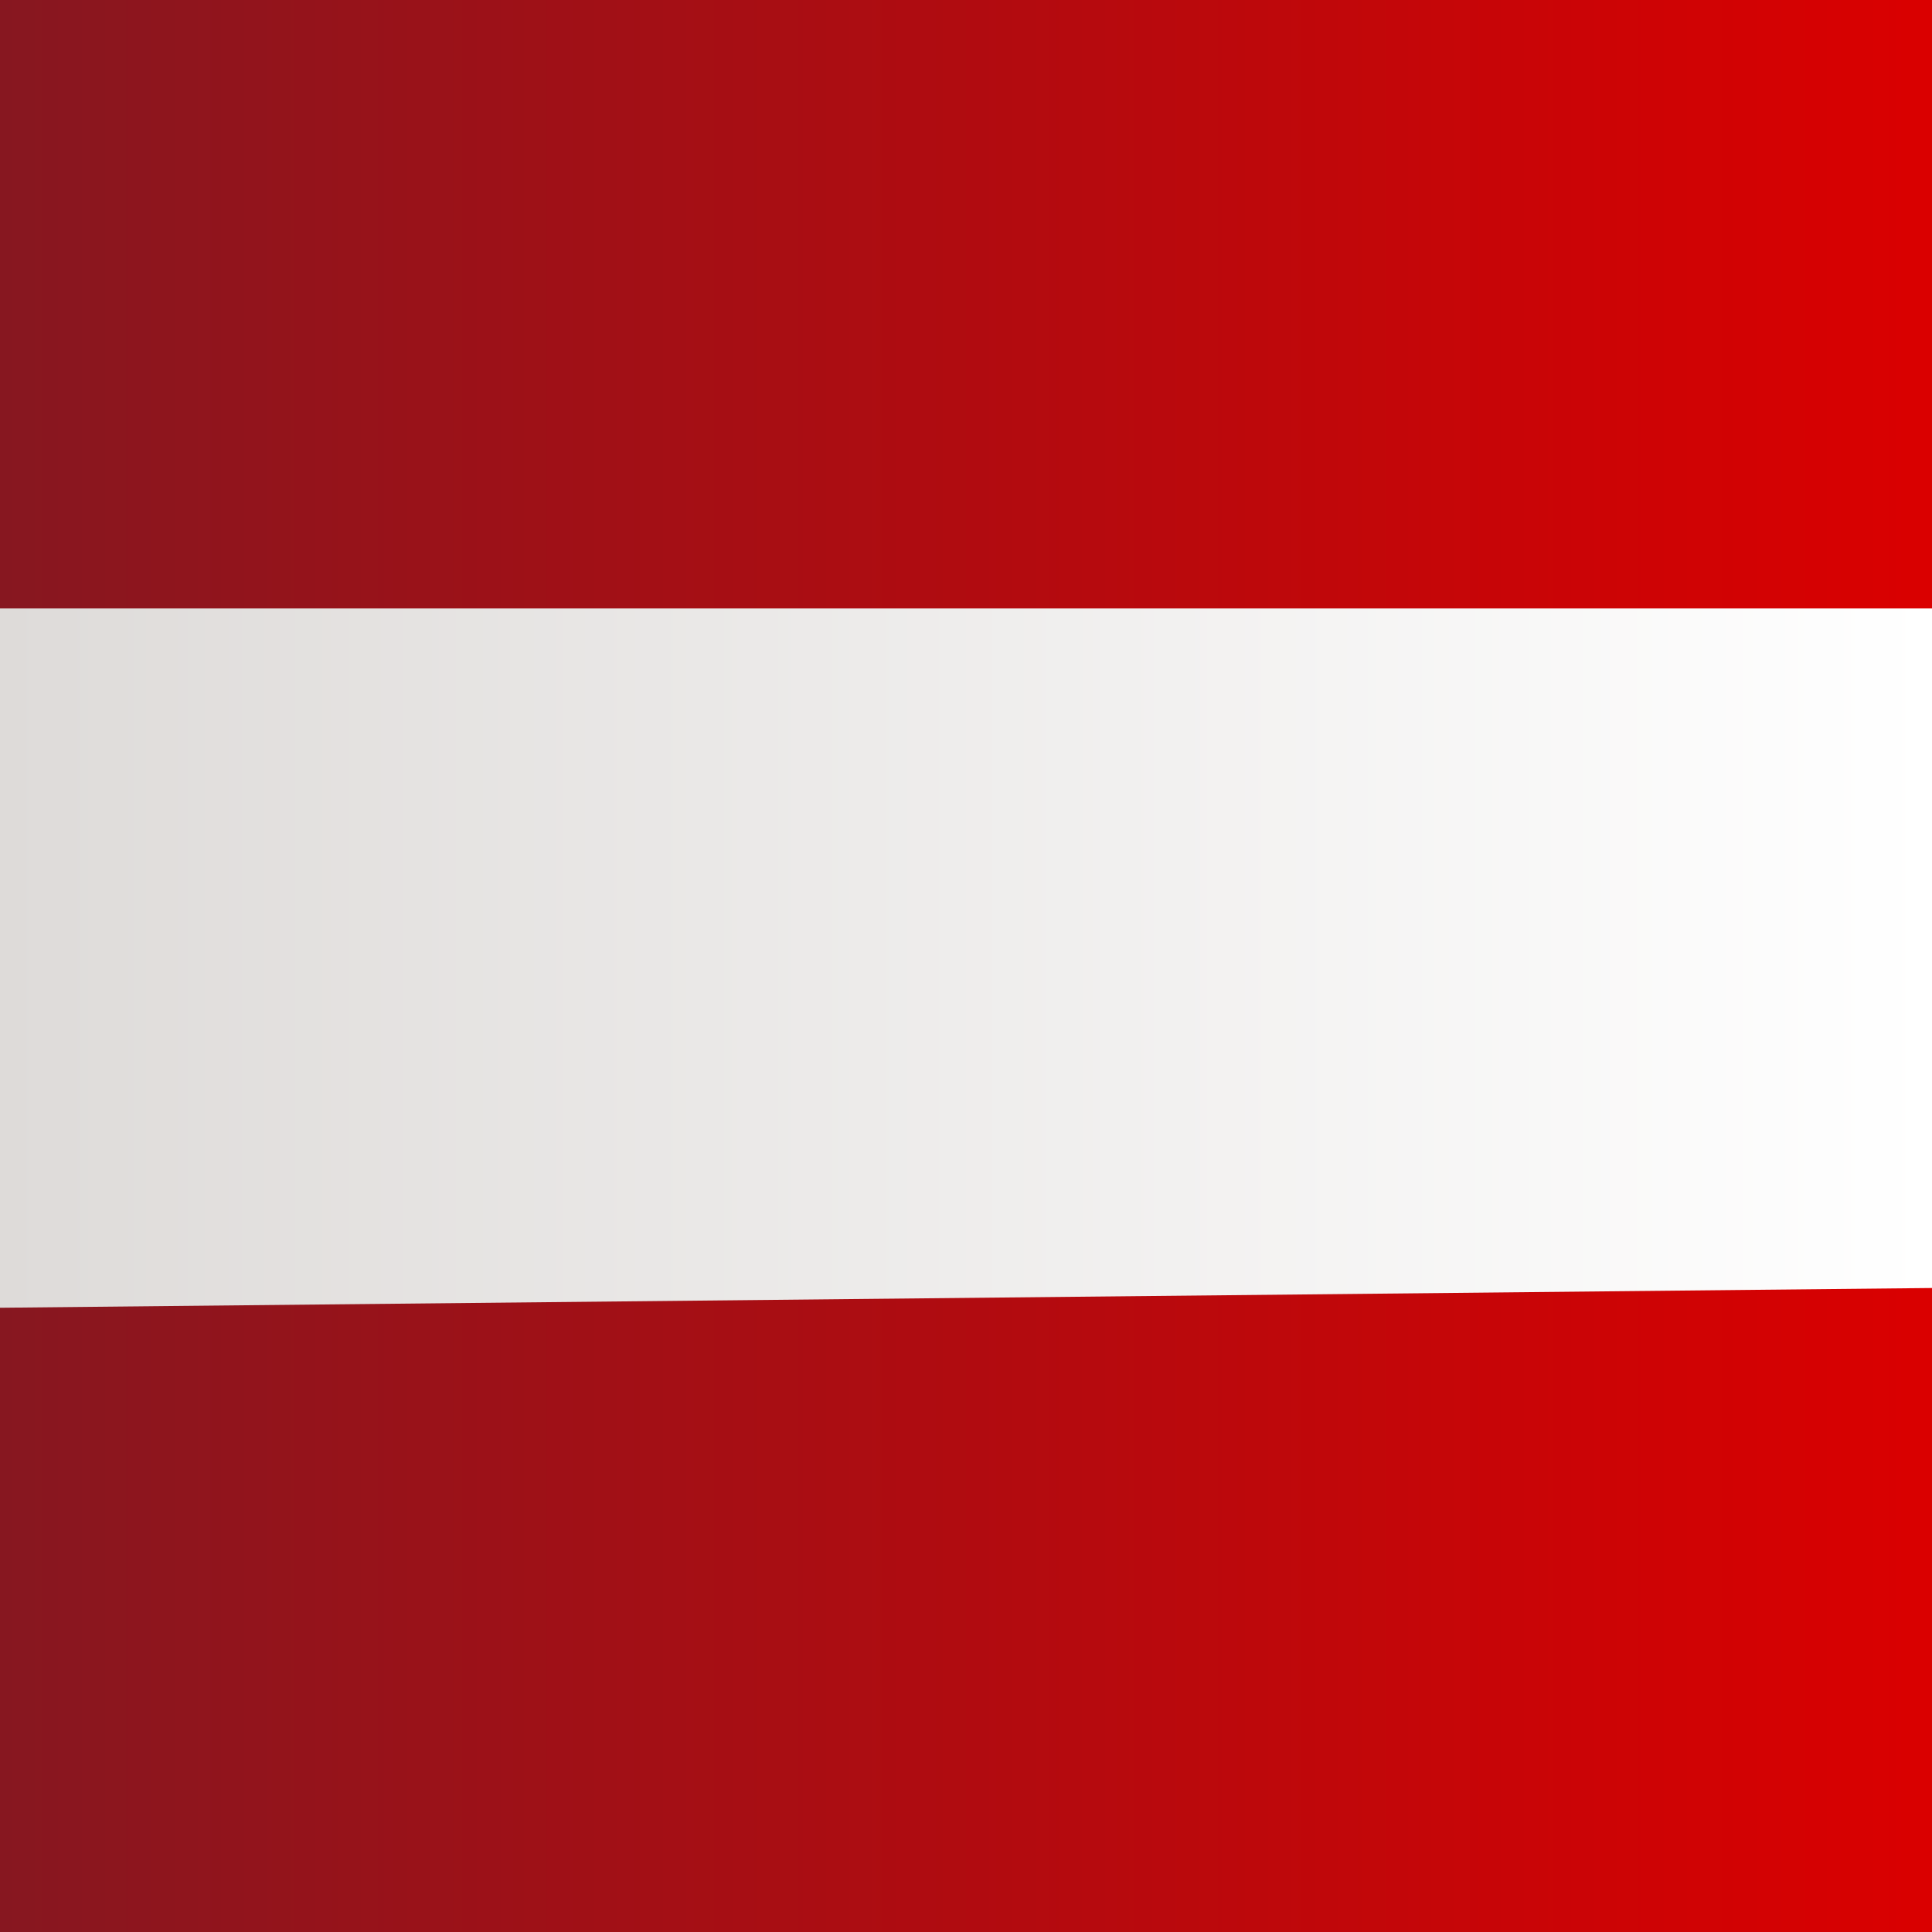
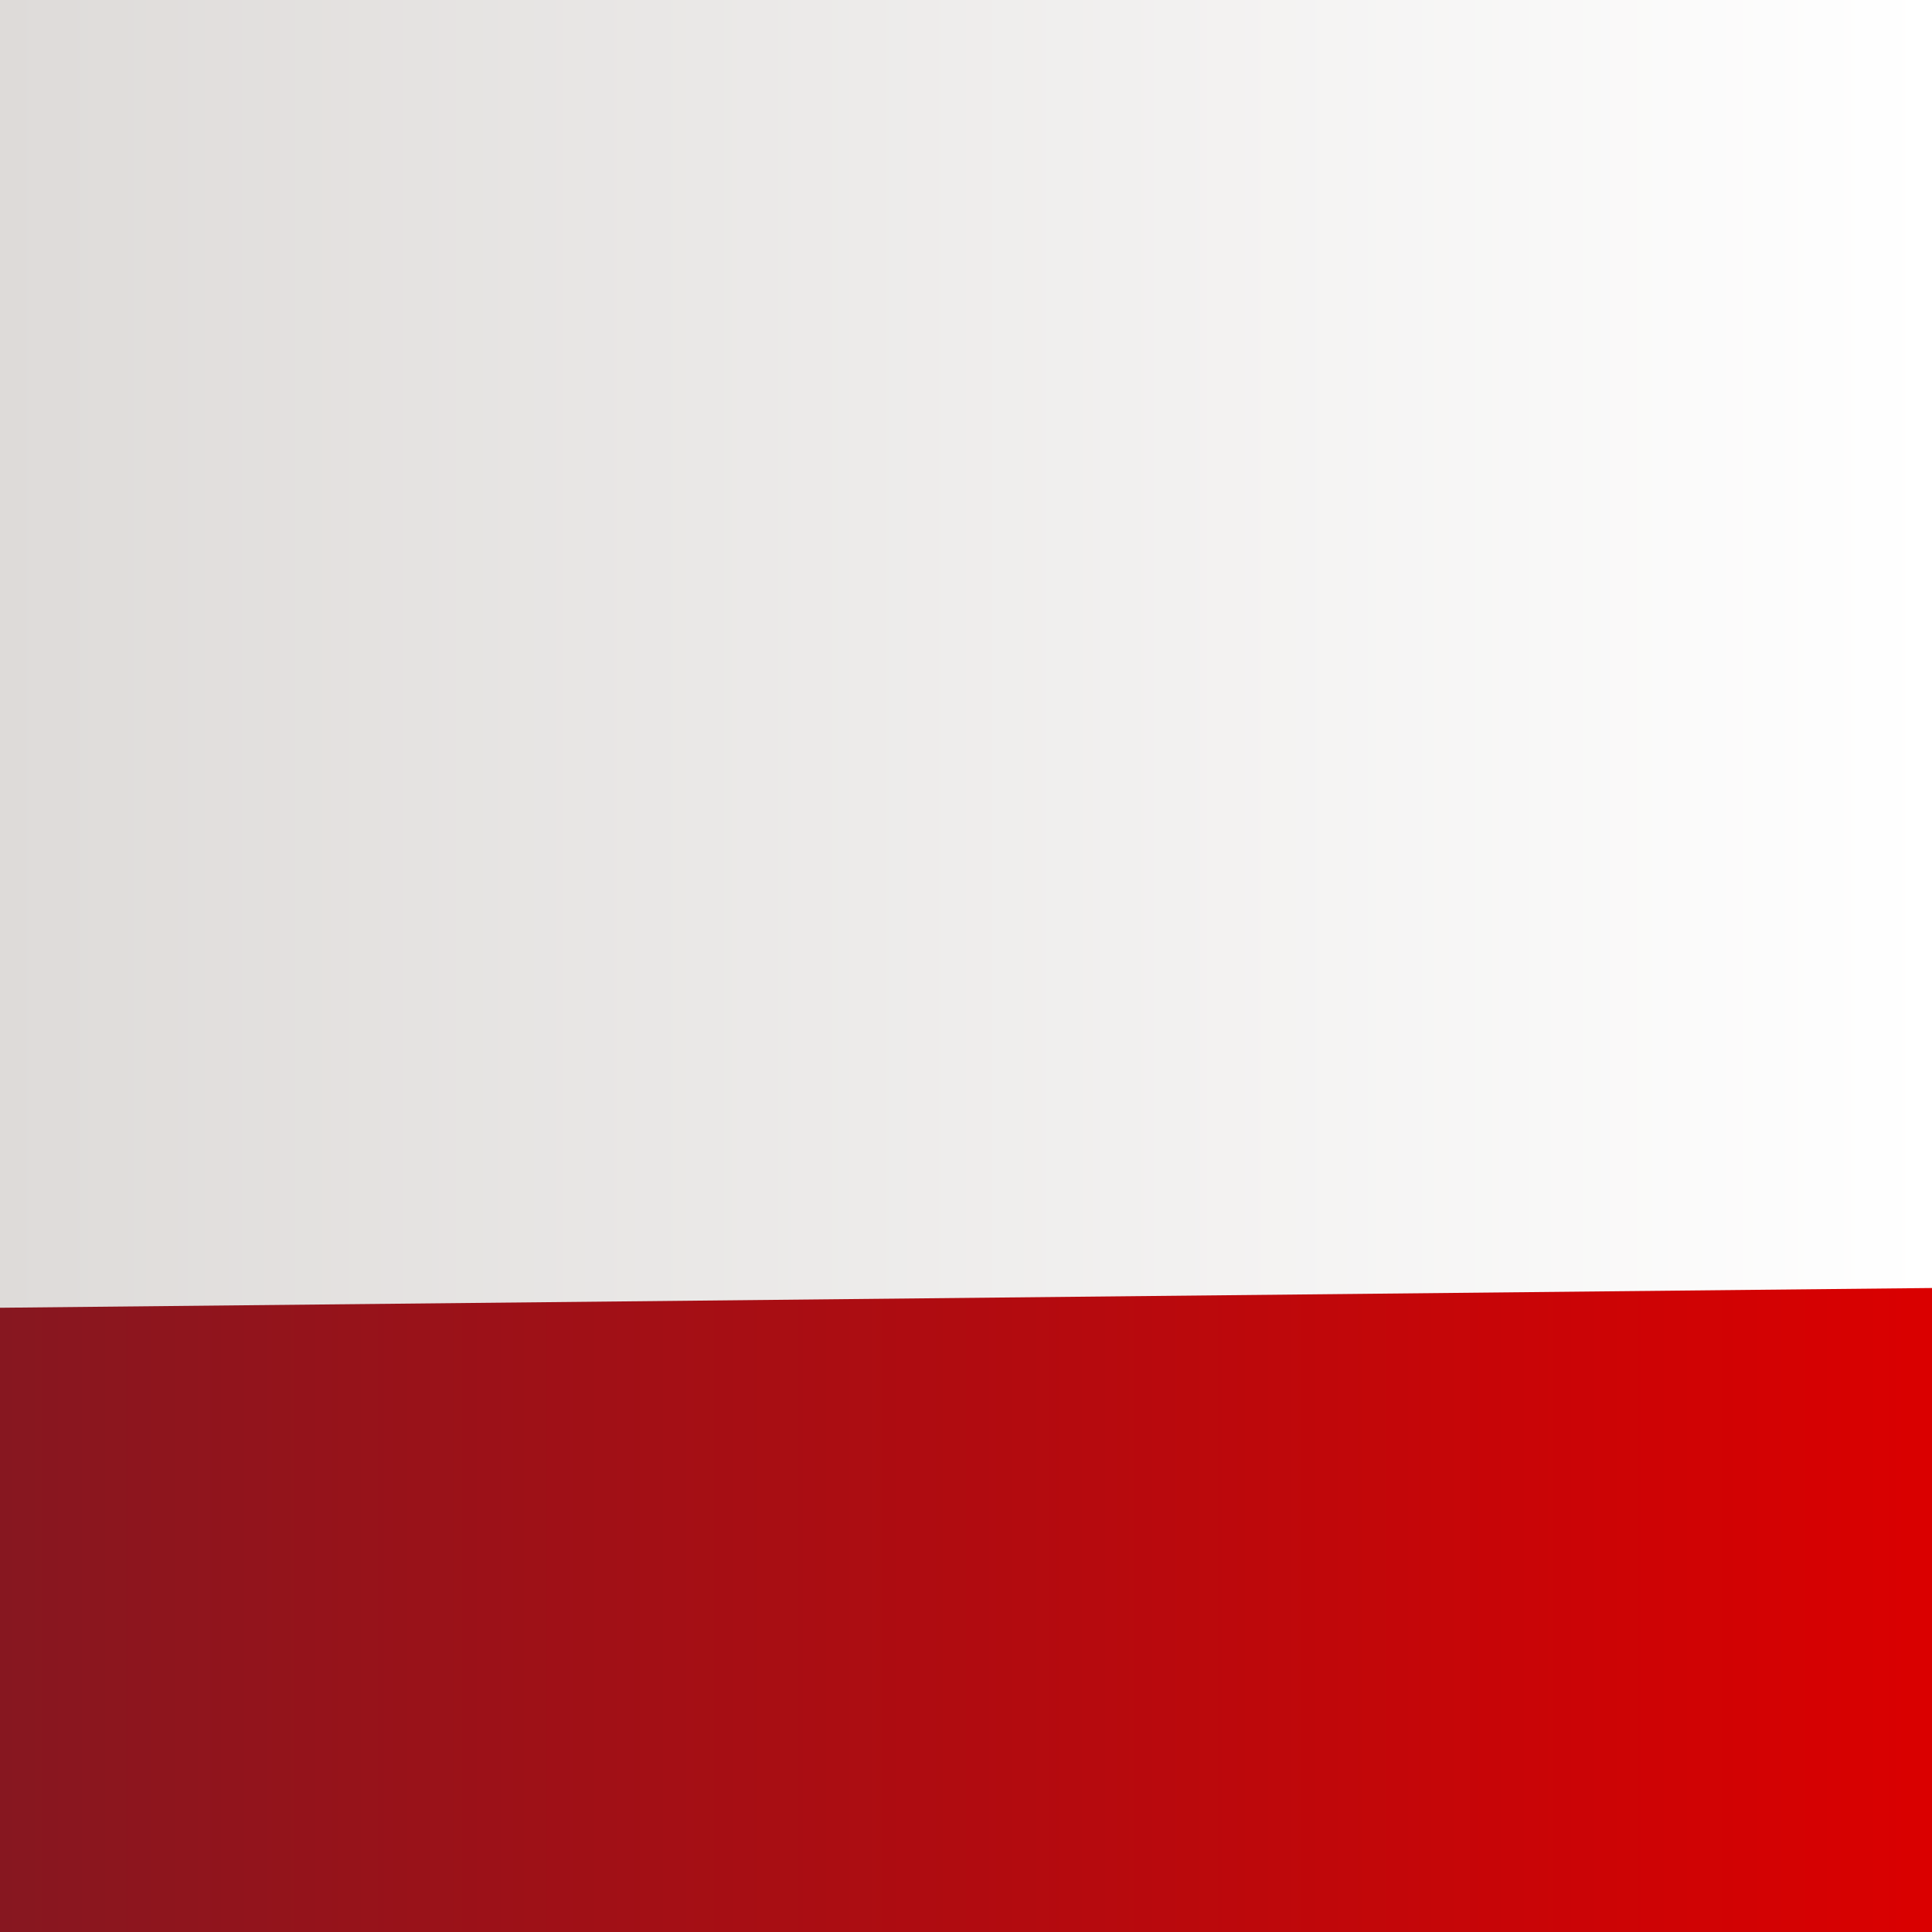
<svg xmlns="http://www.w3.org/2000/svg" version="1.1" x="0px" y="0px" width="48.9px" height="48.9px" viewBox="0 0 48.9 48.9" enable-background="new 0 0 48.9 48.9" xml:space="preserve">
  <rect x="0" y="0" width="48.9" height="48.9" fill="#808080" stroke="none" />
  <defs>
</defs>
  <g id="Drapeau_1_">
    <linearGradient id="SVGID_1_" gradientUnits="userSpaceOnUse" x1="132.463" y1="24.228" x2="181.351" y2="24.228" gradientTransform="matrix(-1 0 0 1 181.352 0)">
      <stop offset="0" style="stop-color:#FFFFFF" />
      <stop offset="1" style="stop-color:#DEDBD9" />
    </linearGradient>
    <rect x="0" y="0" fill="url(#SVGID_1_)" width="48.9" height="48.5" />
    <linearGradient id="SVGID_2_" gradientUnits="userSpaceOnUse" x1="132.463" y1="40.769" x2="181.351" y2="40.769" gradientTransform="matrix(-1 0 0 1 181.352 0)">
      <stop offset="0" style="stop-color:#DA0000" />
      <stop offset="1" style="stop-color:#871720" />
    </linearGradient>
    <polygon fill="url(#SVGID_2_)" points="0,48.9 48.9,48.9 48.9,32.6 0,33.1  " />
    <linearGradient id="SVGID_3_" gradientUnits="userSpaceOnUse" x1="132.463" y1="7.679" x2="181.351" y2="7.679" gradientTransform="matrix(-1 0 0 1 181.352 0)">
      <stop offset="0" style="stop-color:#DA0000" />
      <stop offset="1" style="stop-color:#871720" />
    </linearGradient>
-     <rect x="0" y="0" fill="url(#SVGID_3_)" width="48.9" height="15.4" />
  </g>
</svg>